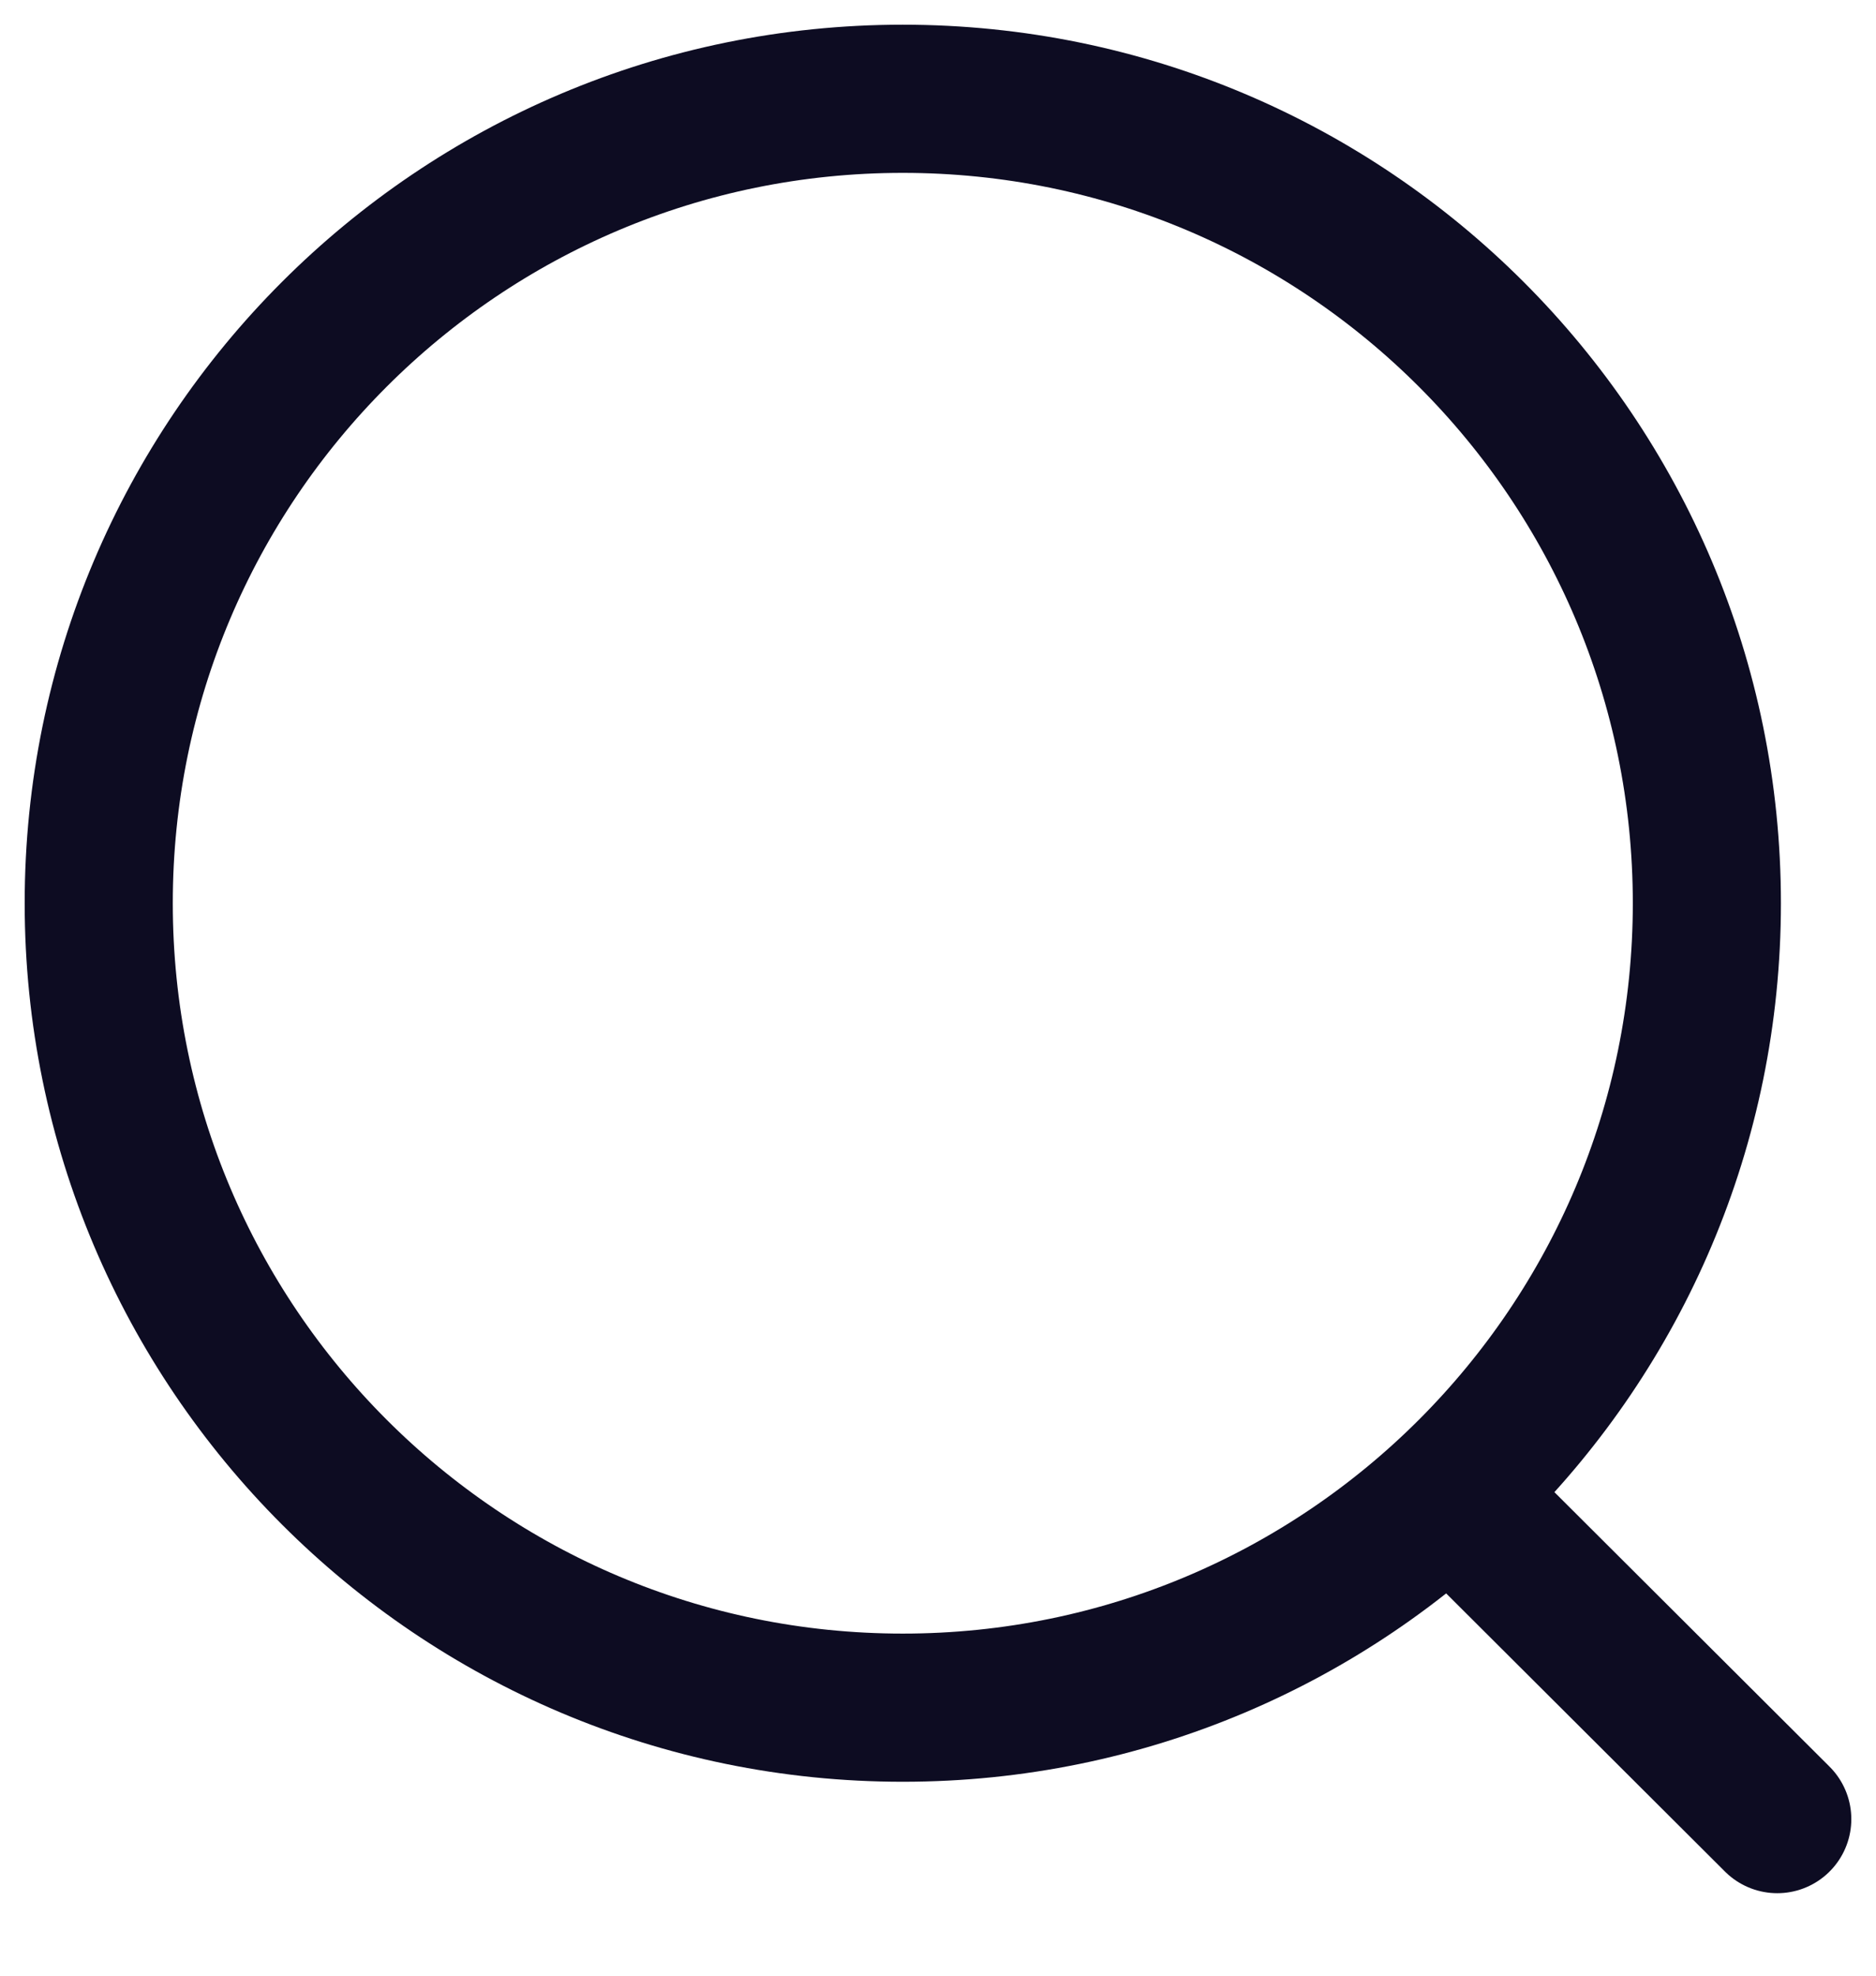
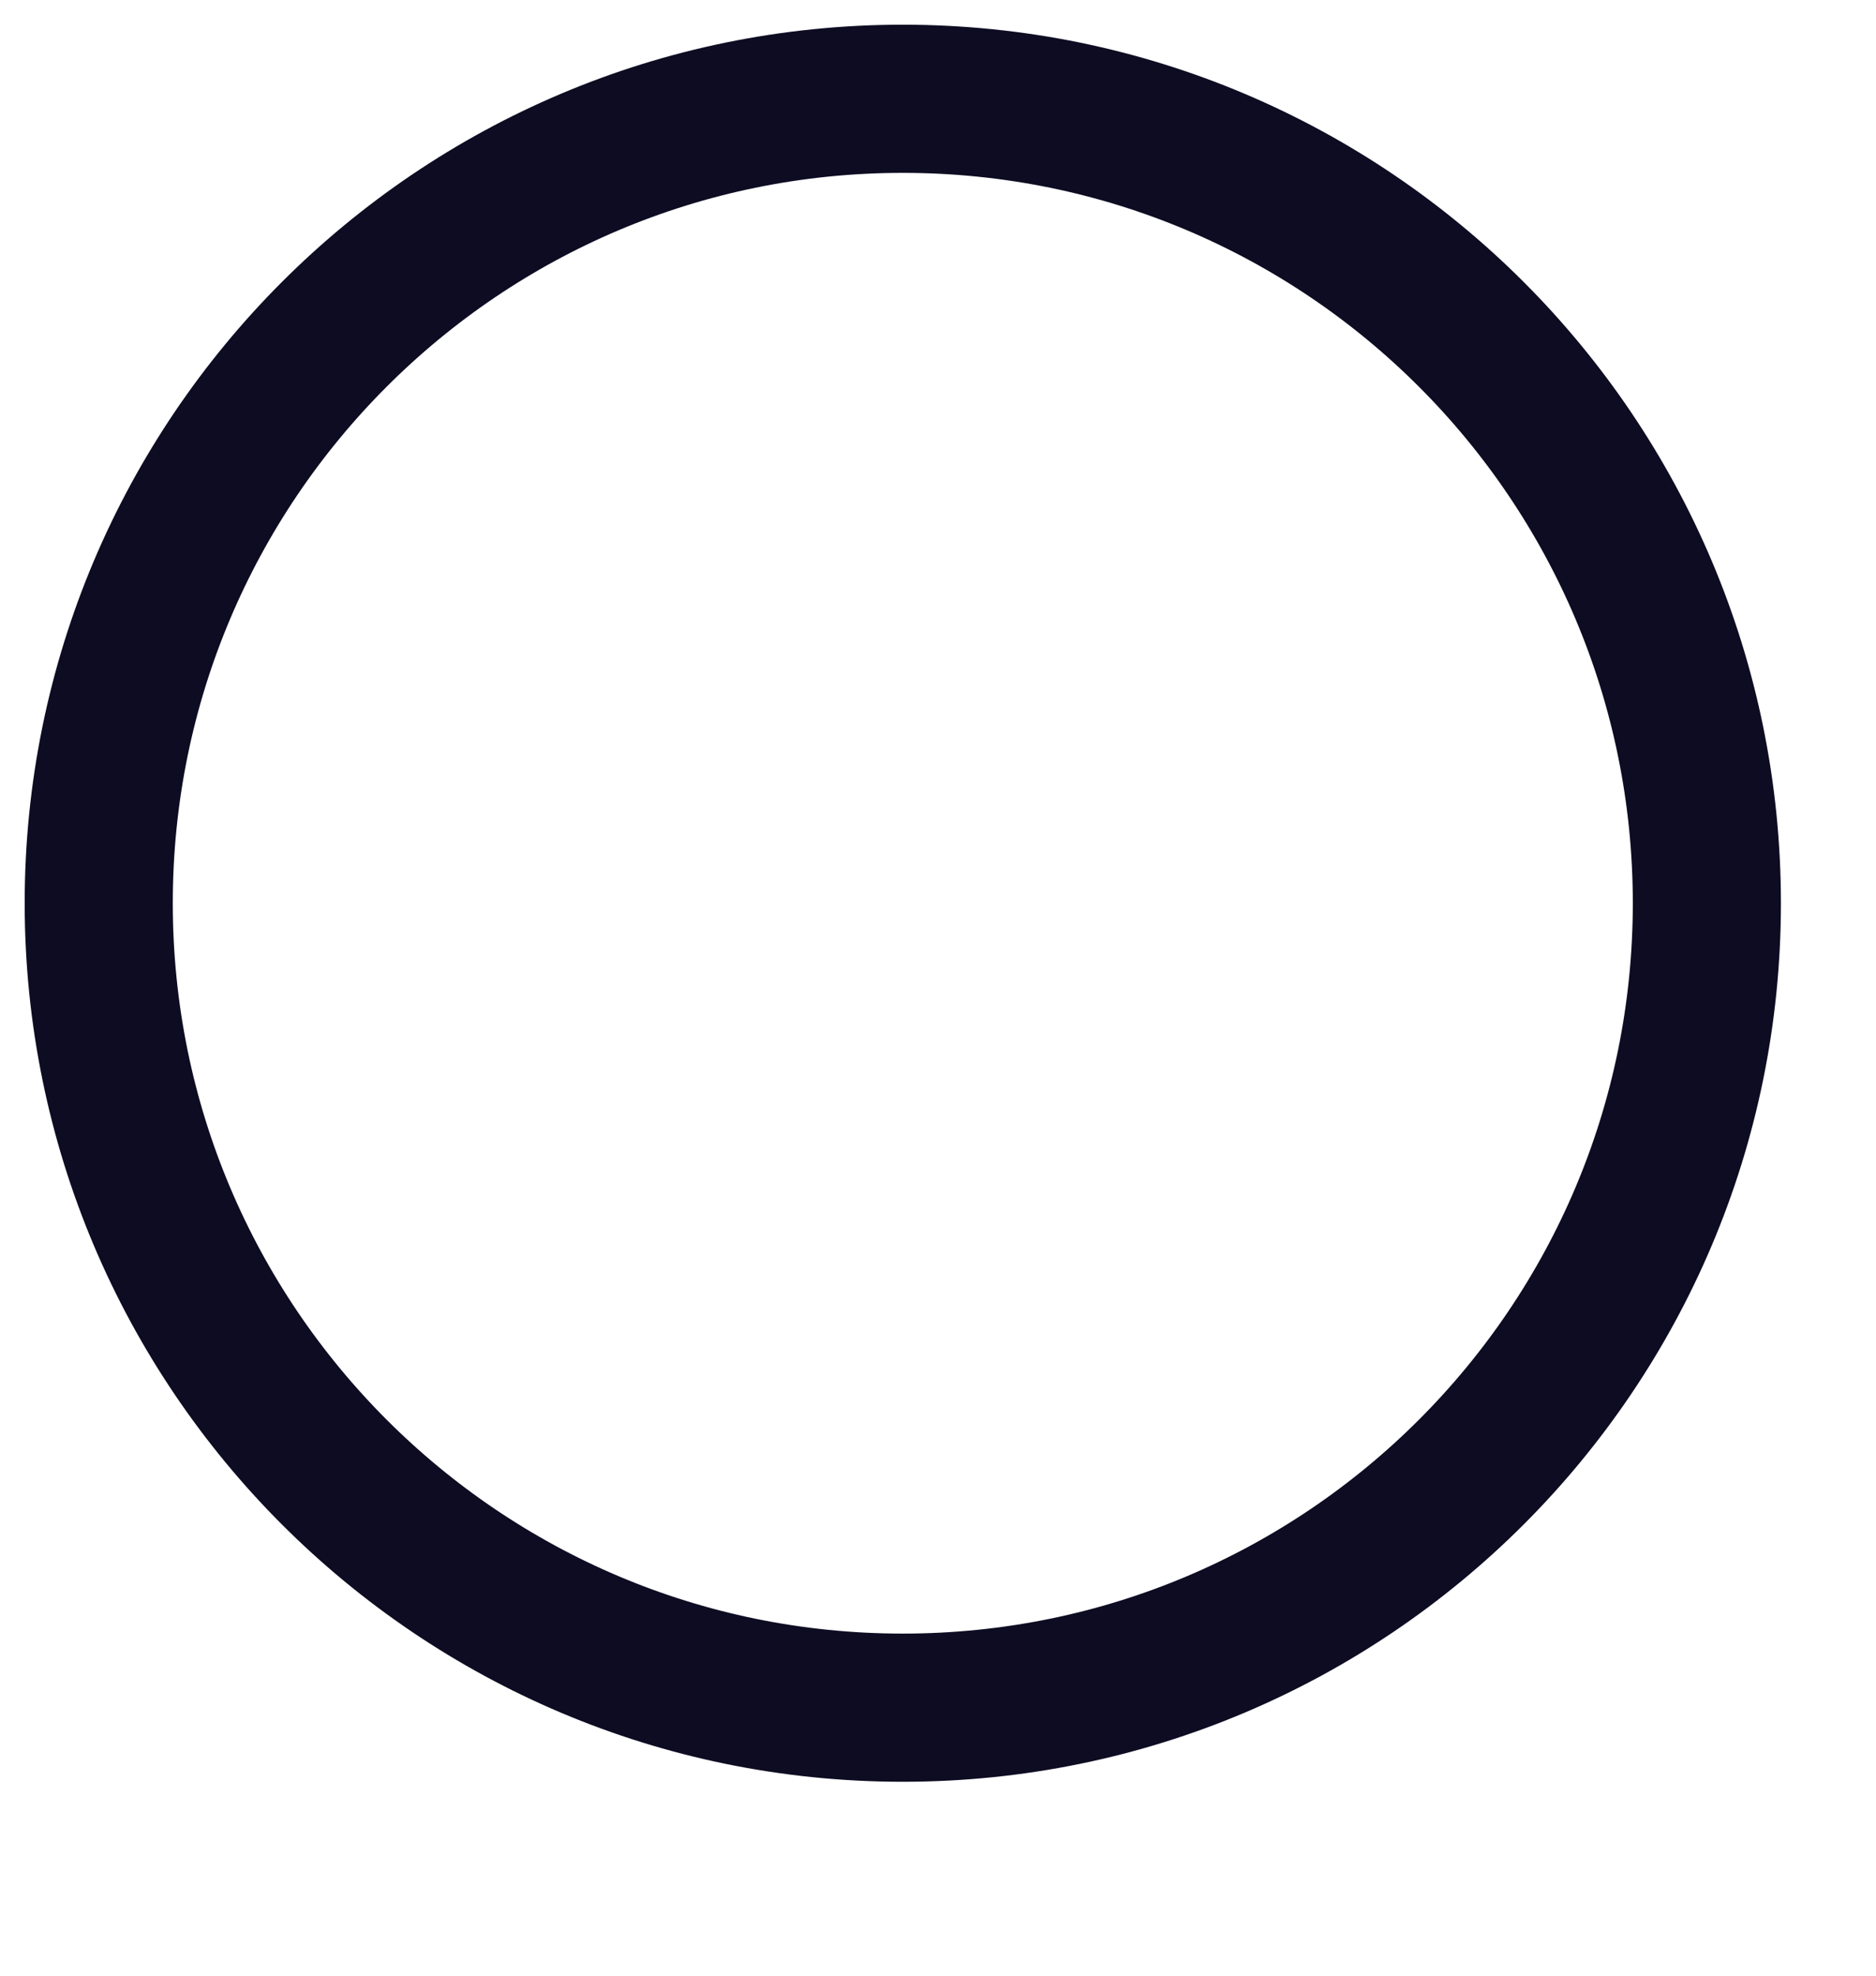
<svg xmlns="http://www.w3.org/2000/svg" width="19" height="20" viewBox="0 0 19 20" fill="none">
-   <path d="M9.143 17.287C13.641 17.287 17.287 13.641 17.287 9.143C17.287 4.646 13.641 1 9.143 1C4.646 1 1 4.646 1 9.143C1 13.641 4.646 17.287 9.143 17.287Z" stroke="#0D0C22" stroke-width="1.5" stroke-linecap="round" stroke-linejoin="round" />
-   <path d="M14.807 15.231L18 18.415" stroke="#0D0C22" stroke-width="1.5" stroke-linecap="round" stroke-linejoin="round" />
+   <path d="M9.143 17.287C13.641 17.287 17.287 13.641 17.287 9.143C17.287 4.646 13.641 1 9.143 1C4.646 1 1 4.646 1 9.143C1 13.641 4.646 17.287 9.143 17.287" stroke="#0D0C22" stroke-width="1.5" stroke-linecap="round" stroke-linejoin="round" />
</svg>